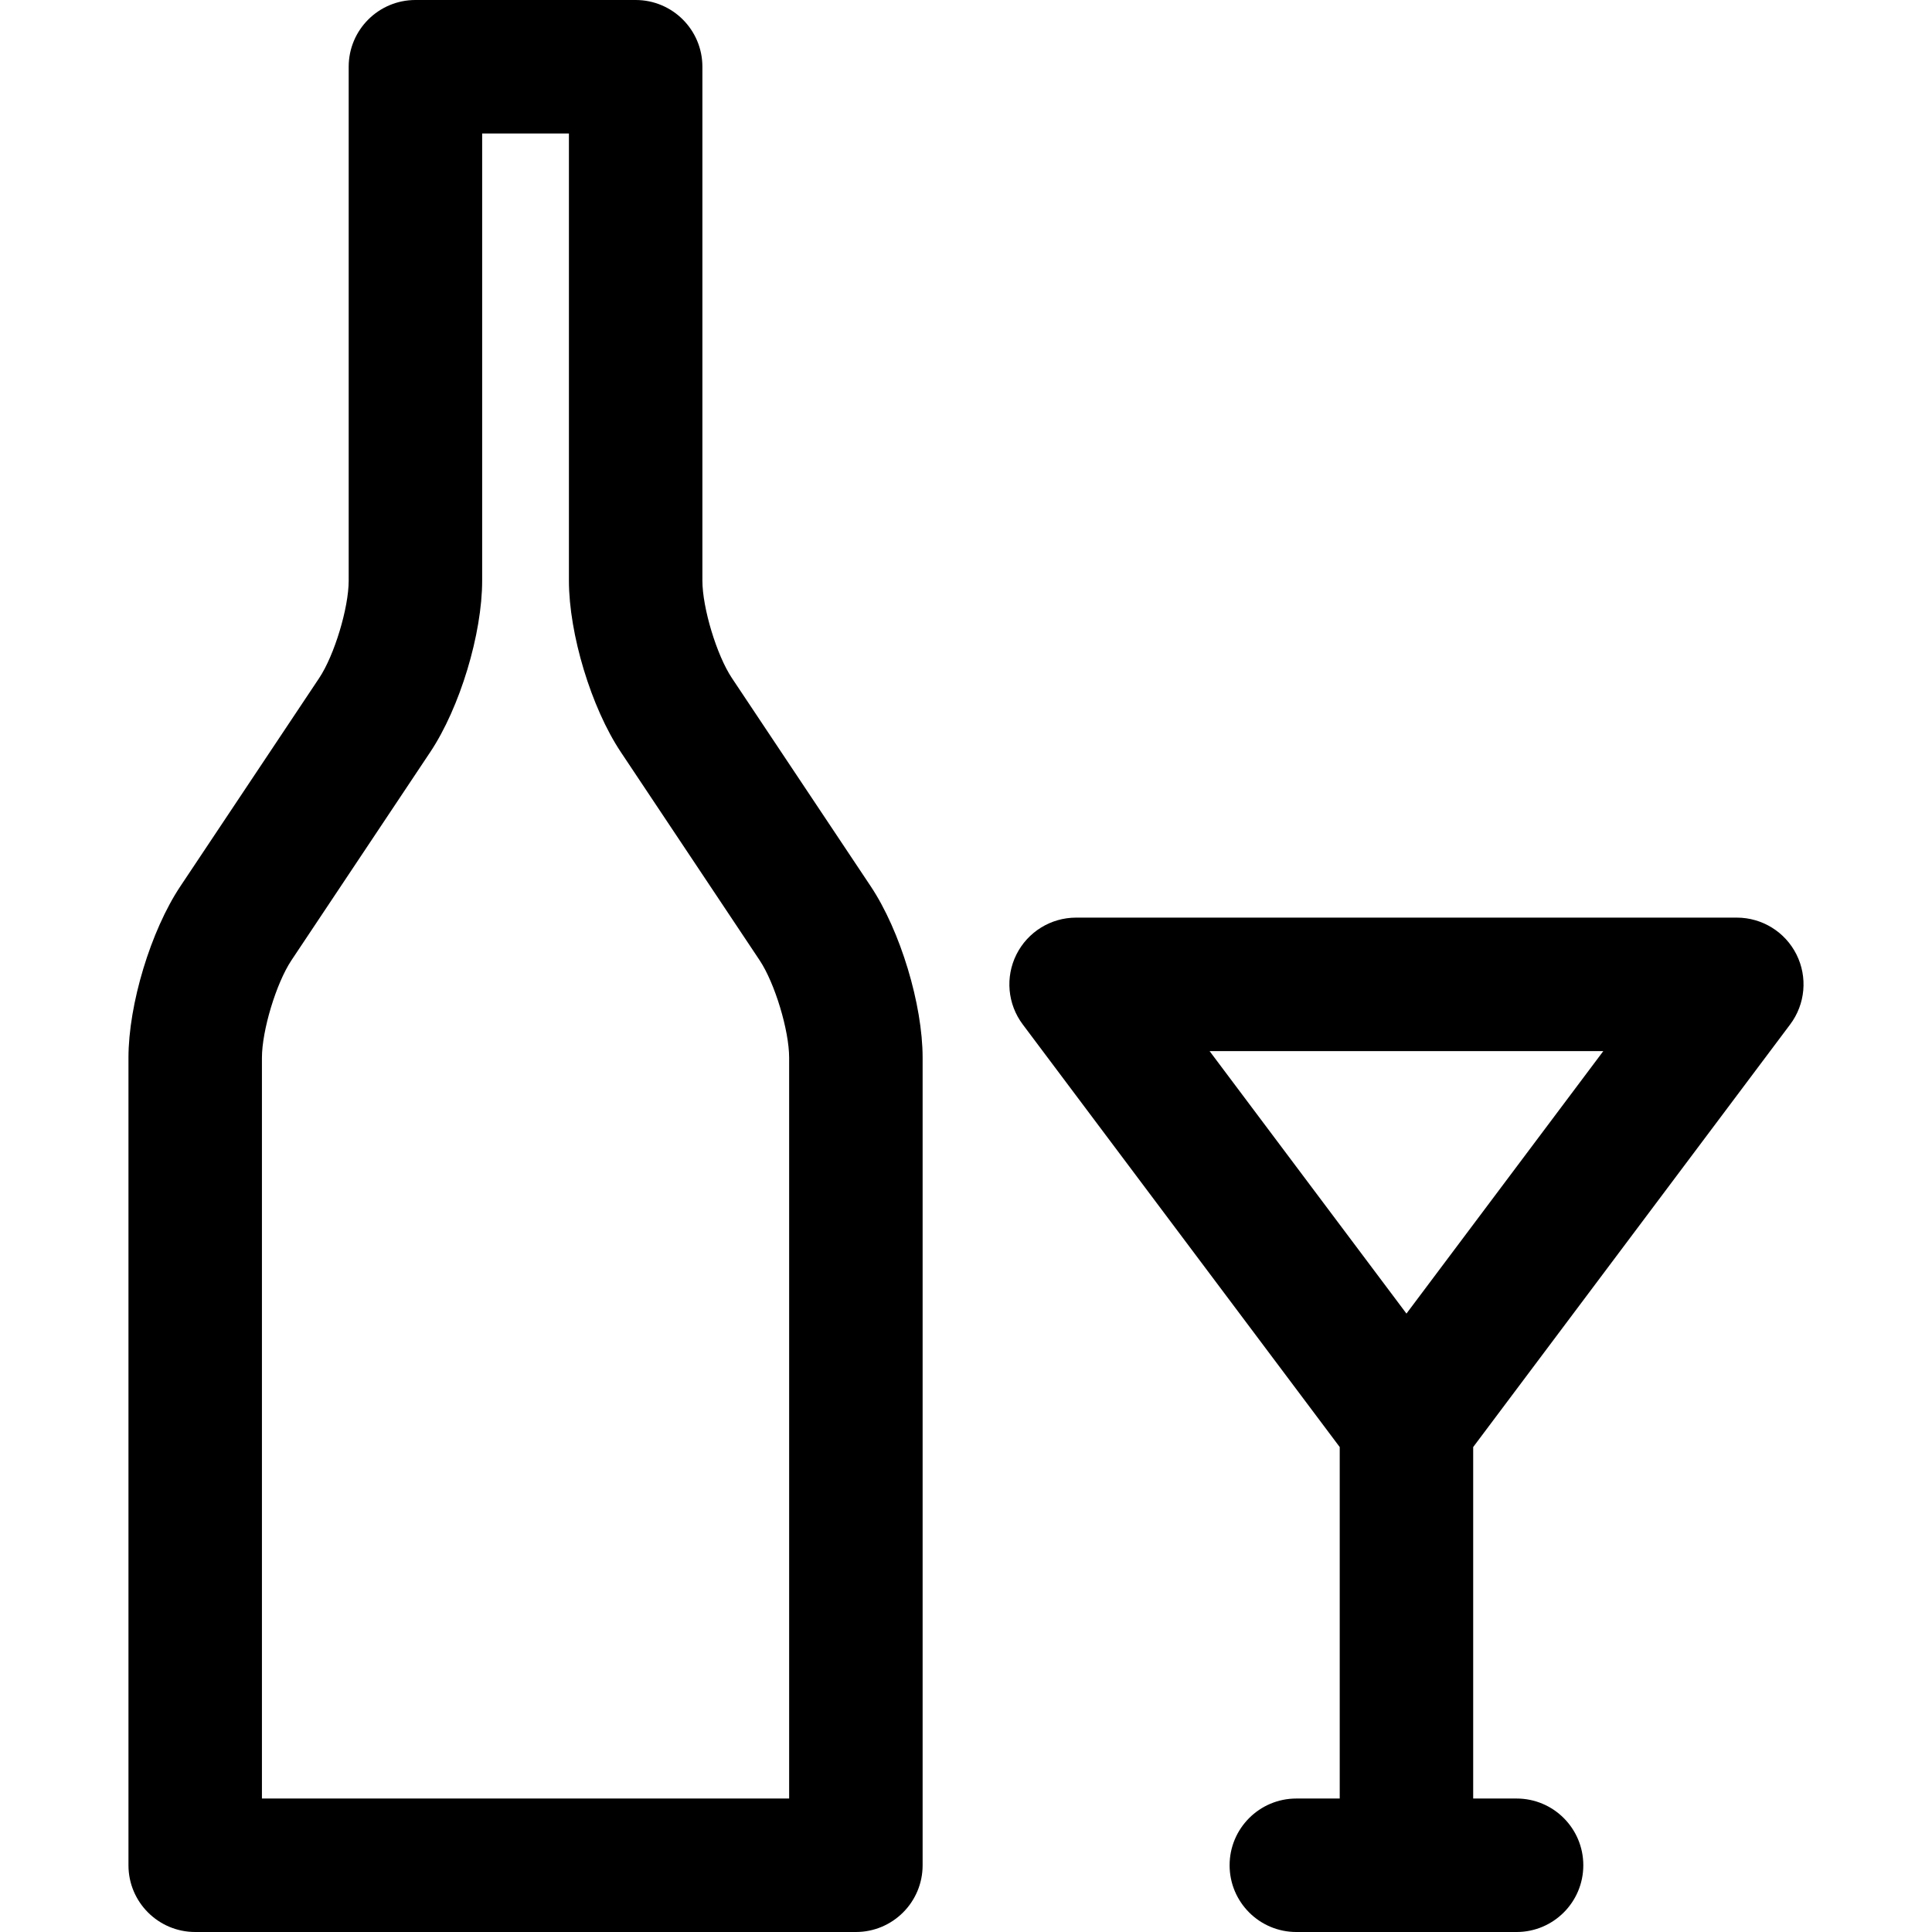
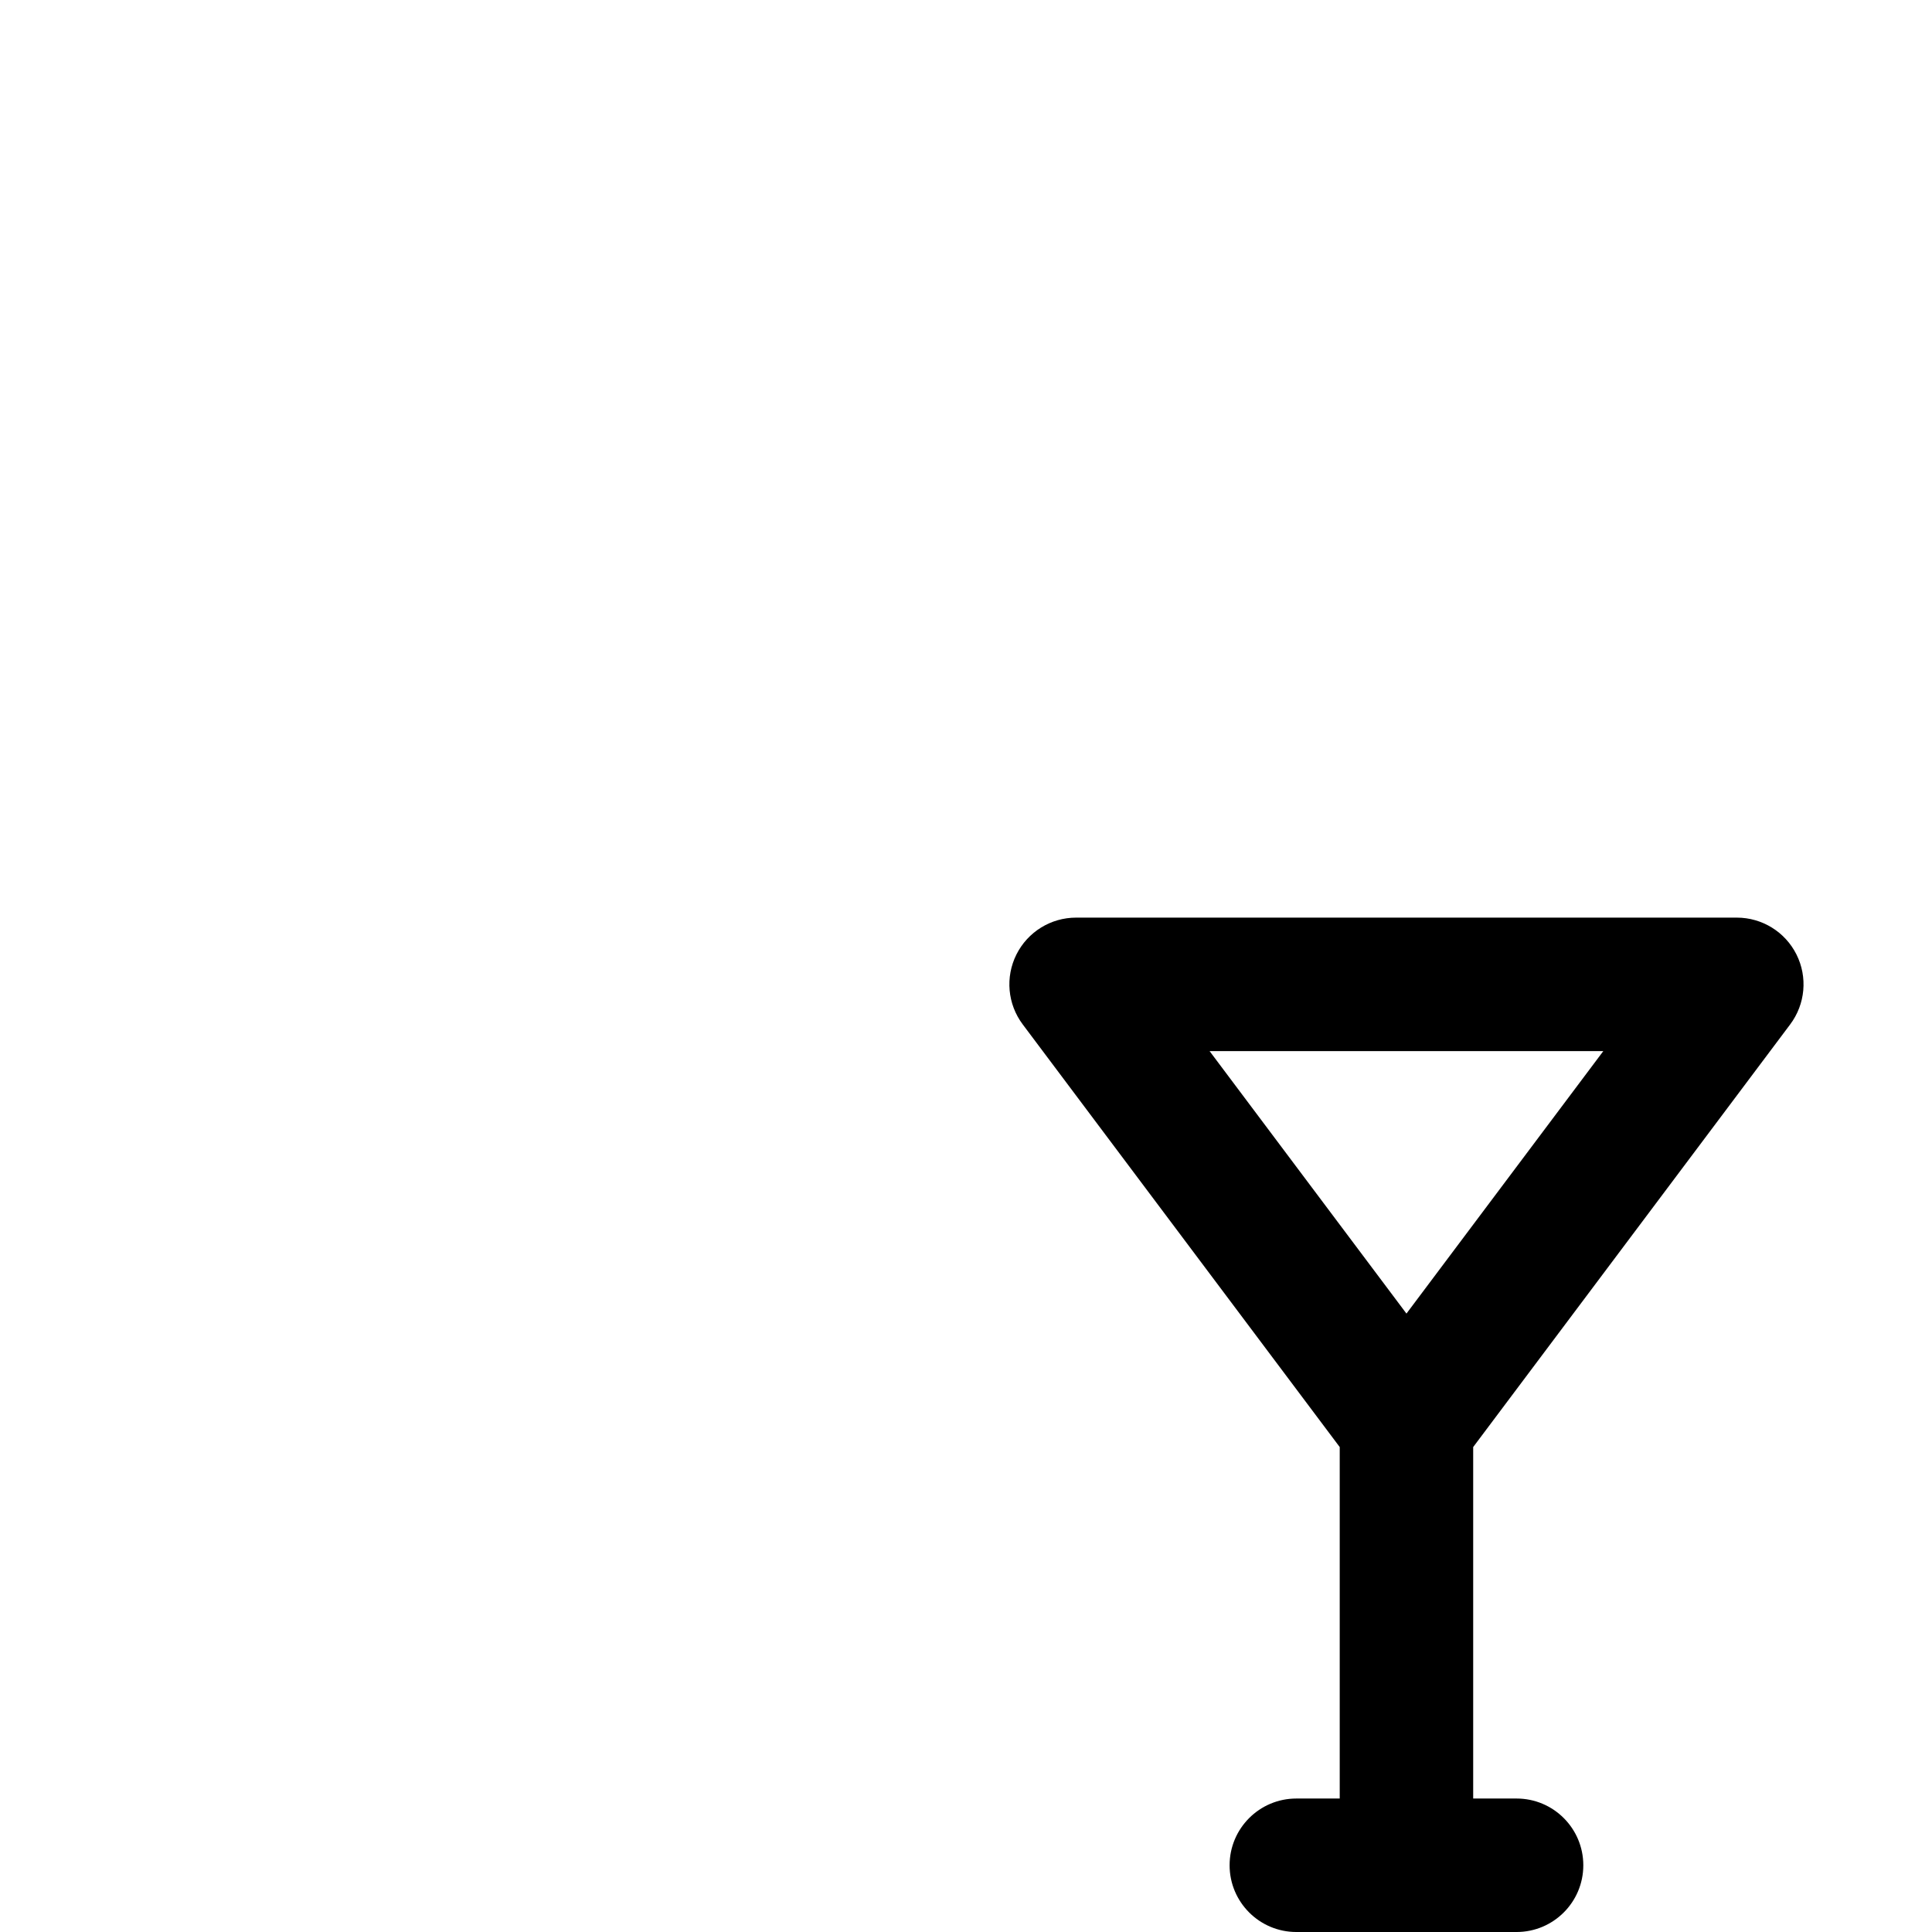
<svg xmlns="http://www.w3.org/2000/svg" fill="#000000" height="800px" width="800px" version="1.1" id="Capa_1" viewBox="0 0 297 297" xml:space="preserve">
  <g>
-     <path d="M112.513,104.237c-2.332-3.499-4.537-10.78-4.537-14.984V10.259C107.976,4.594,103.383,0,97.718,0H63.862    c-5.665,0-10.259,4.594-10.259,10.259v78.994c0,4.204-2.205,11.485-4.536,14.983l-21.336,32.005    c-4.552,6.825-7.982,18.161-7.982,26.365v124.135c0,5.665,4.593,10.259,10.259,10.259h101.564c5.666,0,10.26-4.594,10.26-10.259    V162.606c0-8.204-3.432-19.54-7.983-26.365L112.513,104.237z M121.313,276.481H40.266V162.606c0-4.204,2.205-11.485,4.537-14.984    l21.336-32.005c4.551-6.827,7.982-18.161,7.982-26.364V20.519h13.337v68.734c0,8.203,3.431,19.537,7.982,26.365l21.336,32.004    c2.331,3.499,4.536,10.78,4.536,14.984V276.481z" />
    <path d="M275.199,157.477c2.332-3.108,2.707-7.268,0.969-10.743c-1.738-3.477-5.29-5.671-9.176-5.671H165.427    c-3.887,0-7.438,2.194-9.177,5.671c-1.738,3.476-1.362,7.635,0.969,10.743l48.732,64.974v54.031h-6.669    c-5.665,0-10.259,4.594-10.259,10.26c0,5.665,4.594,10.259,10.259,10.259h33.855c5.665,0,10.259-4.594,10.259-10.259    c0-5.666-4.594-10.26-10.259-10.26h-6.669V222.45L275.199,157.477z M246.473,161.58l-30.264,40.353l-30.265-40.353H246.473z" />
  </g>
</svg>